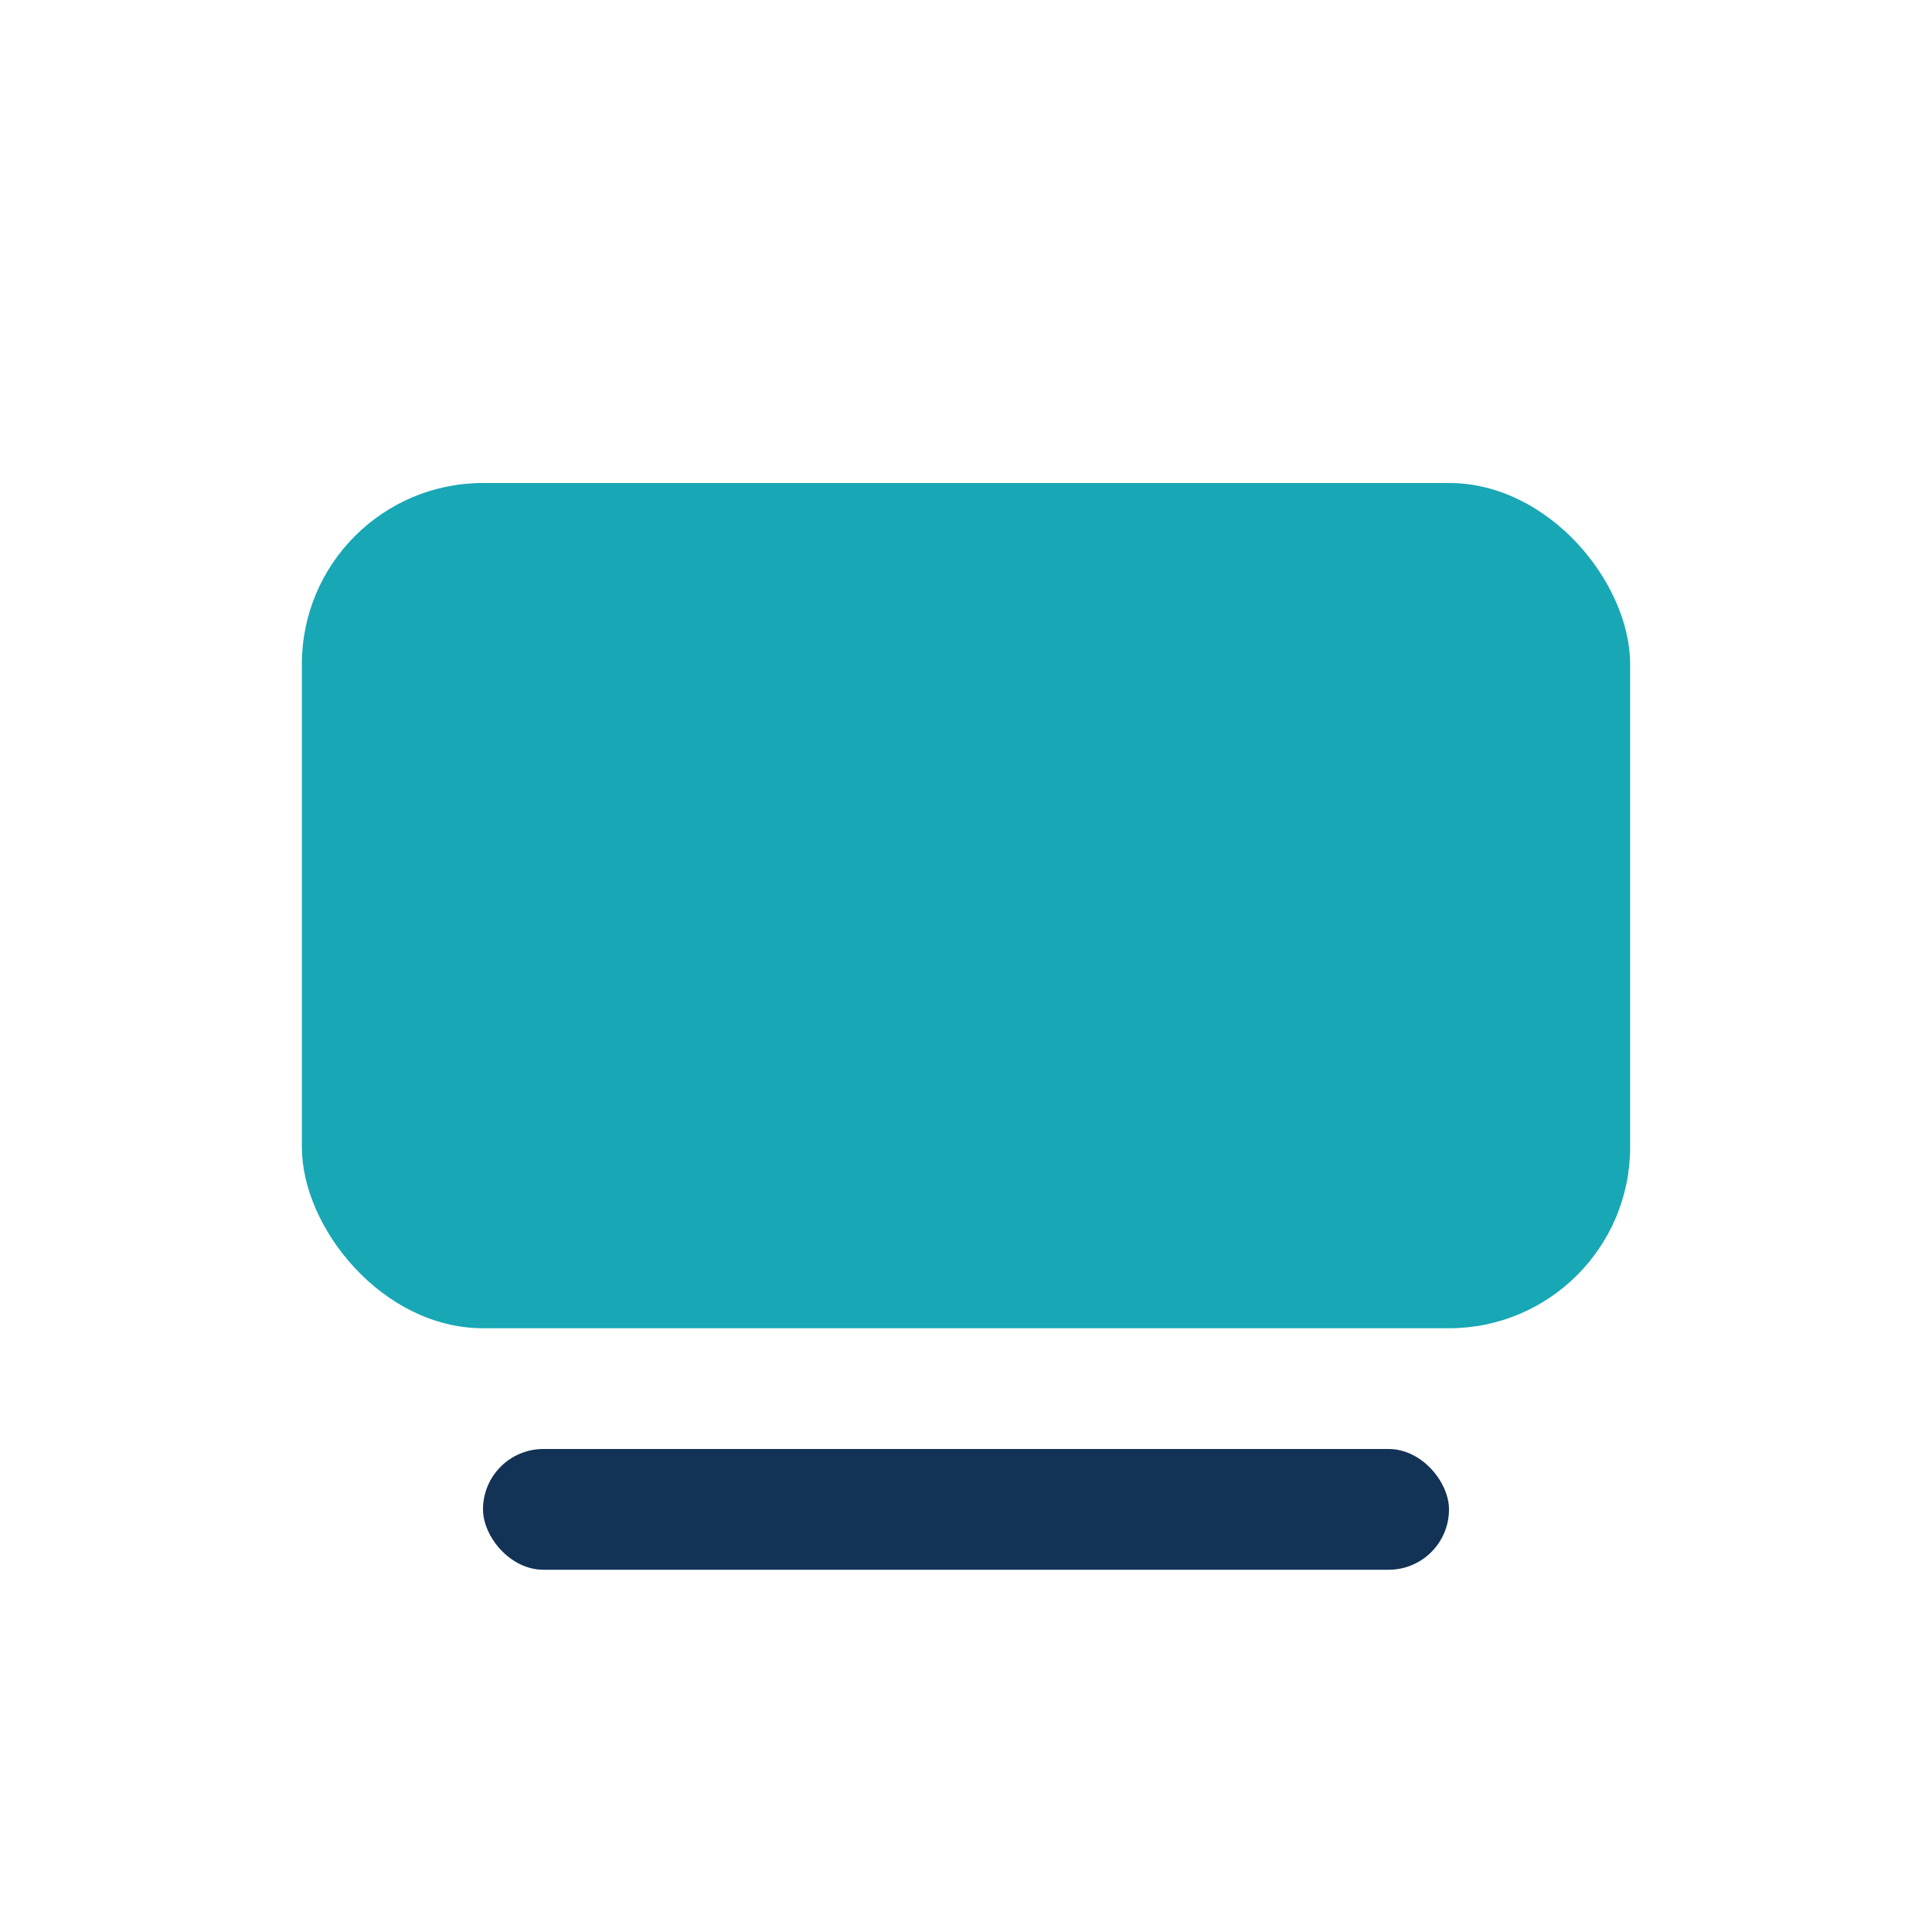
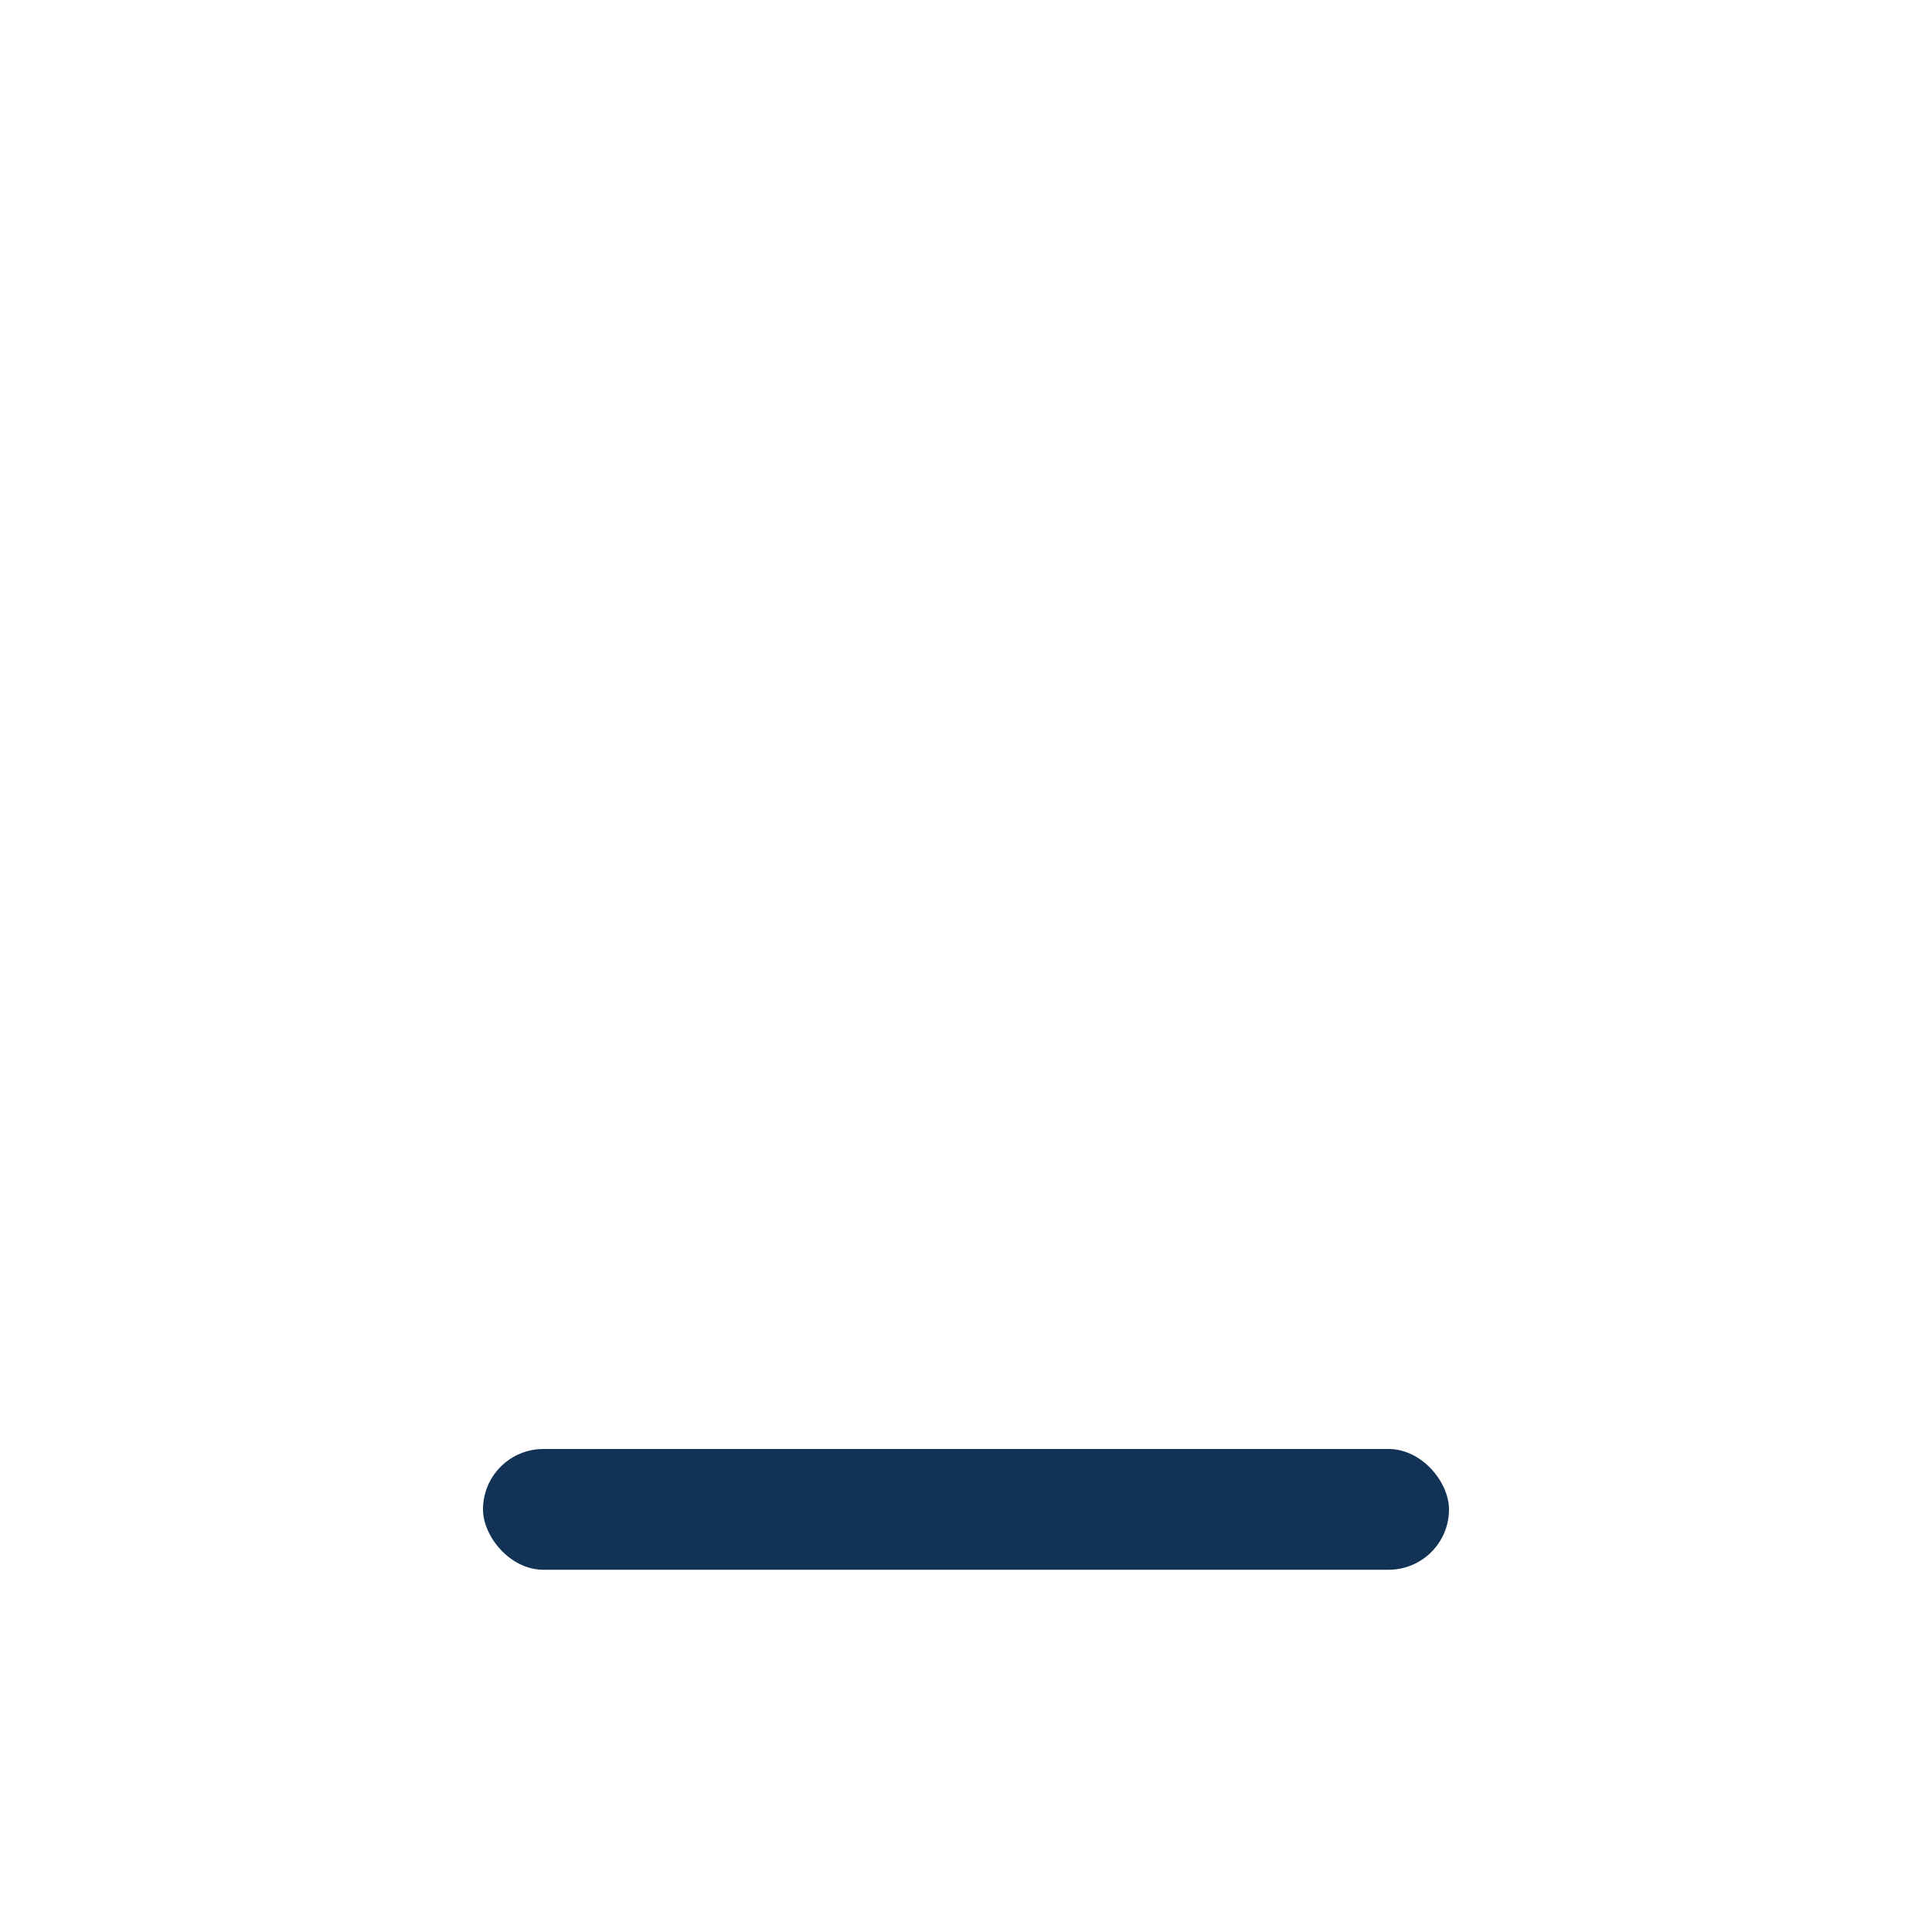
<svg xmlns="http://www.w3.org/2000/svg" width="32" height="32" viewBox="0 0 32 32">
-   <rect x="5" y="8" width="22" height="14" rx="3" fill="#18A7B5" />
  <rect x="8" y="24" width="16" height="2" rx="1" fill="#123256" />
</svg>